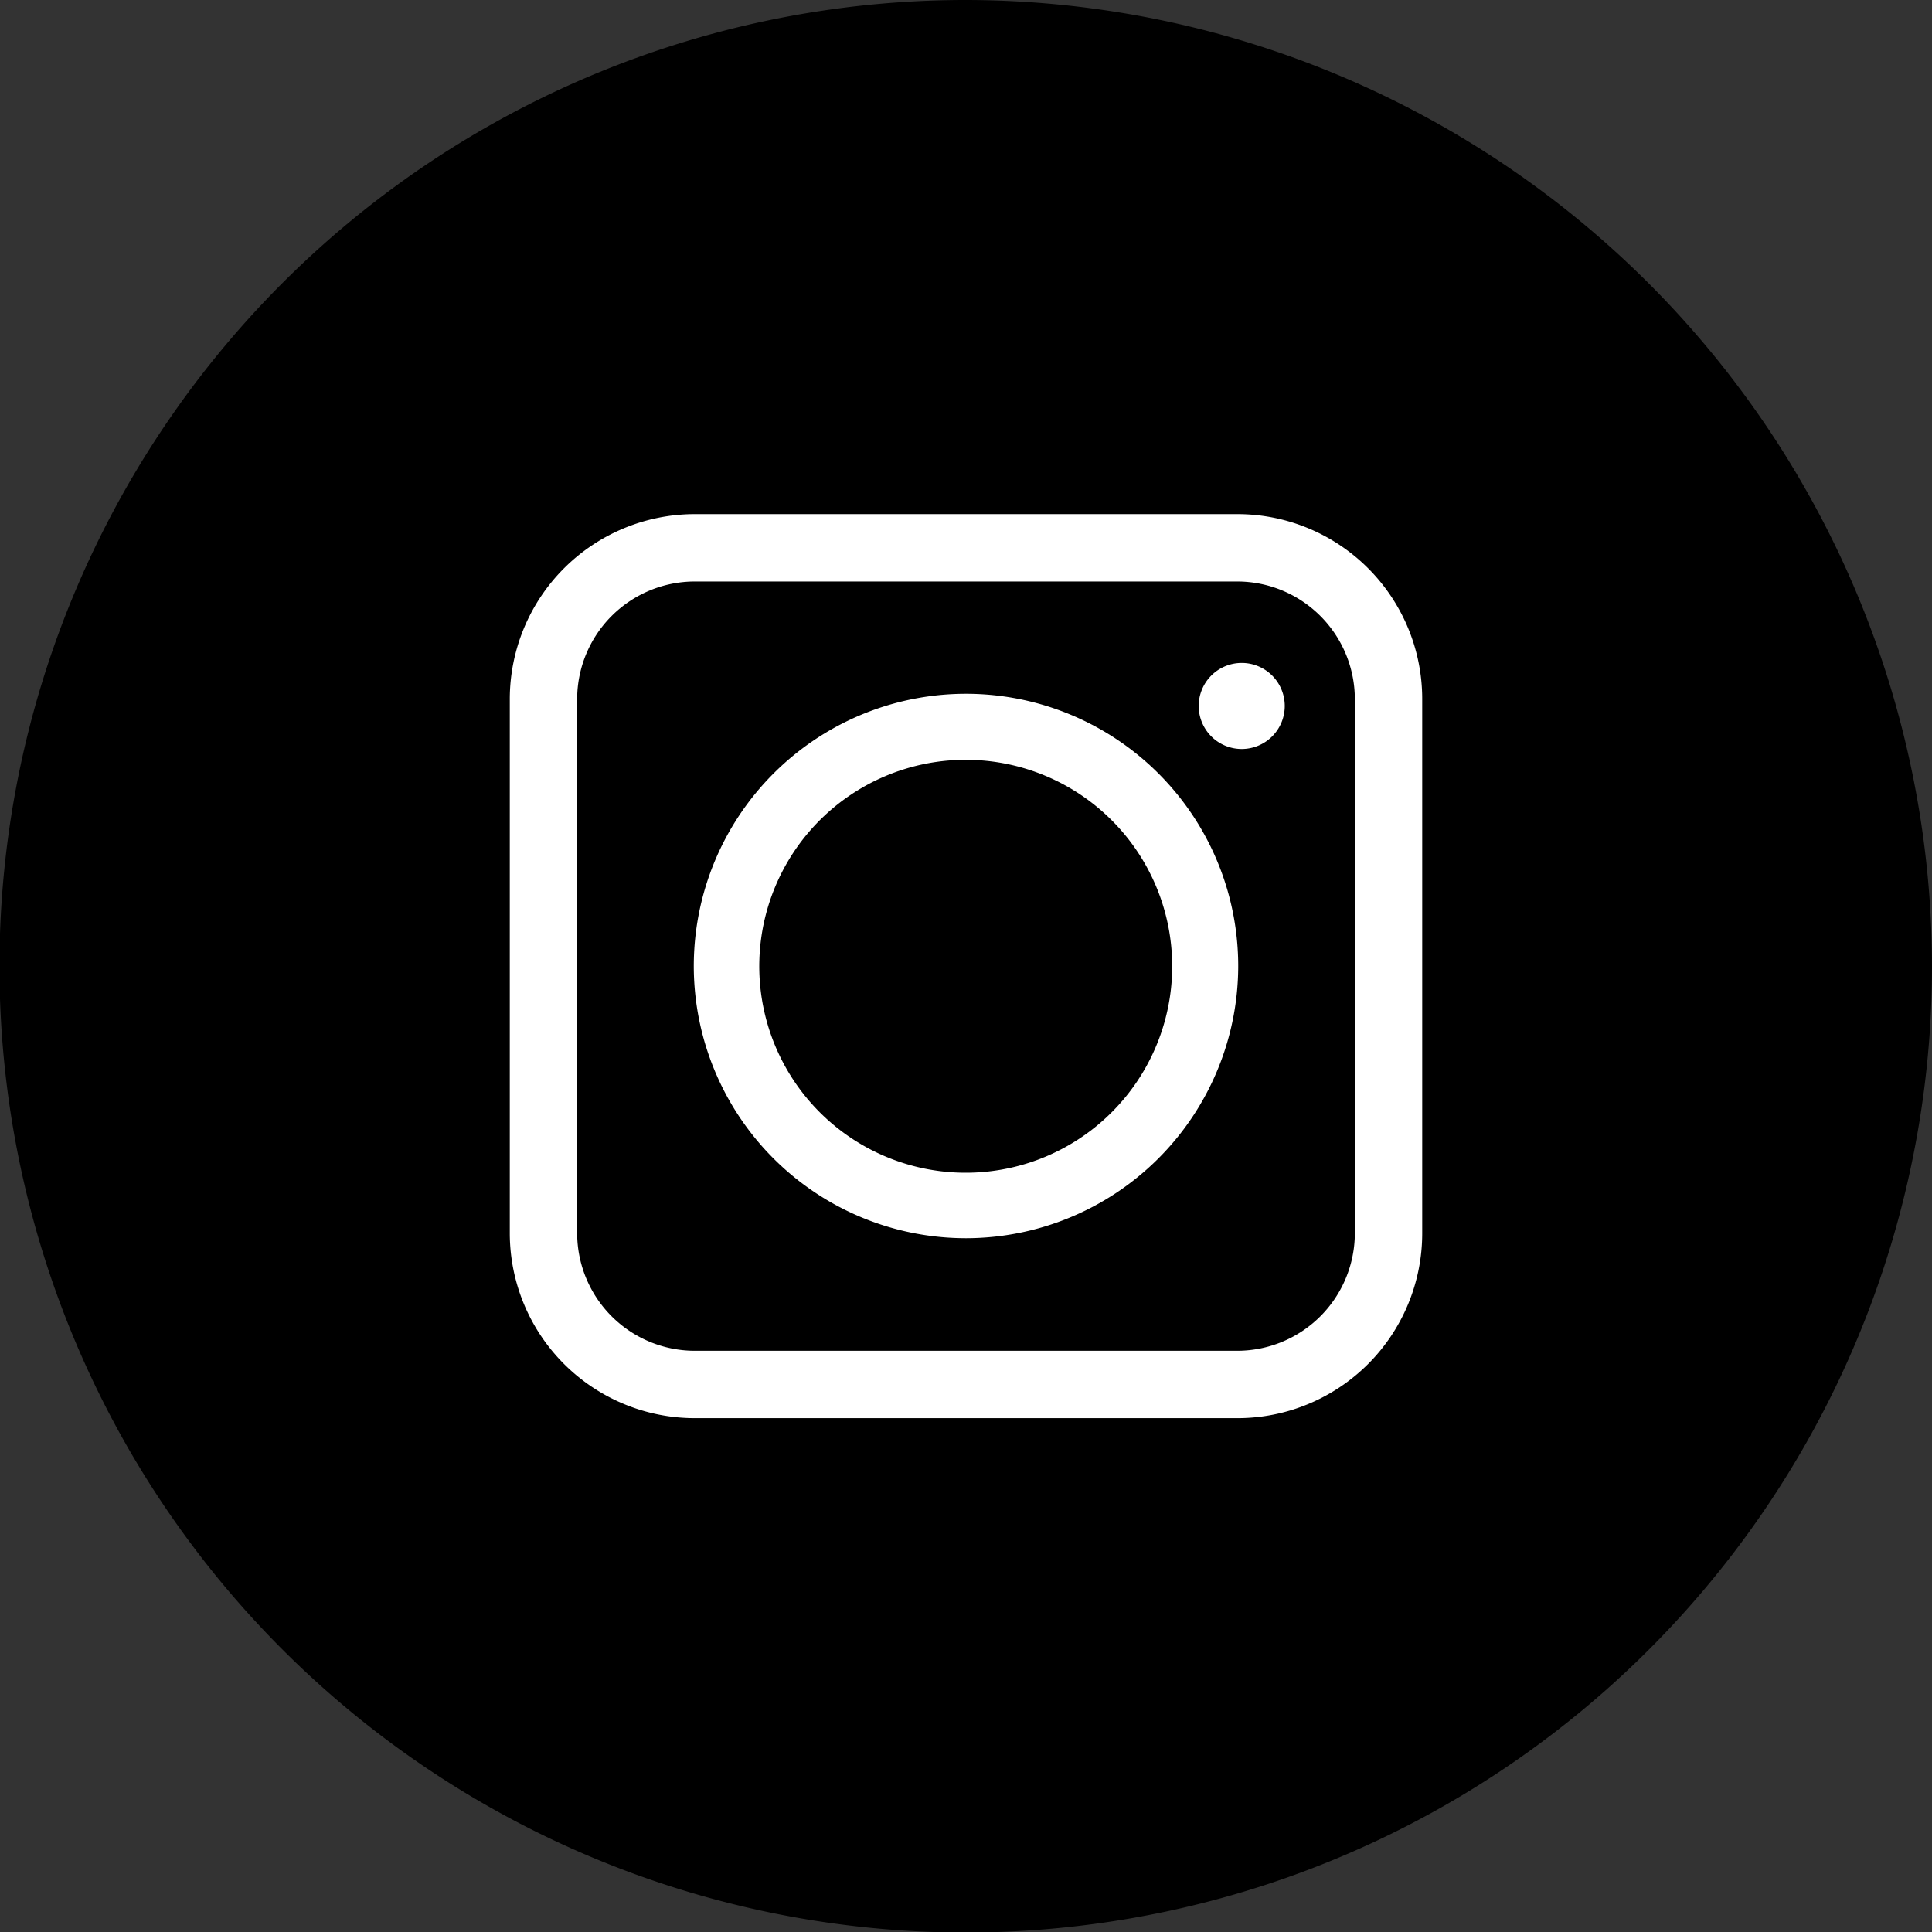
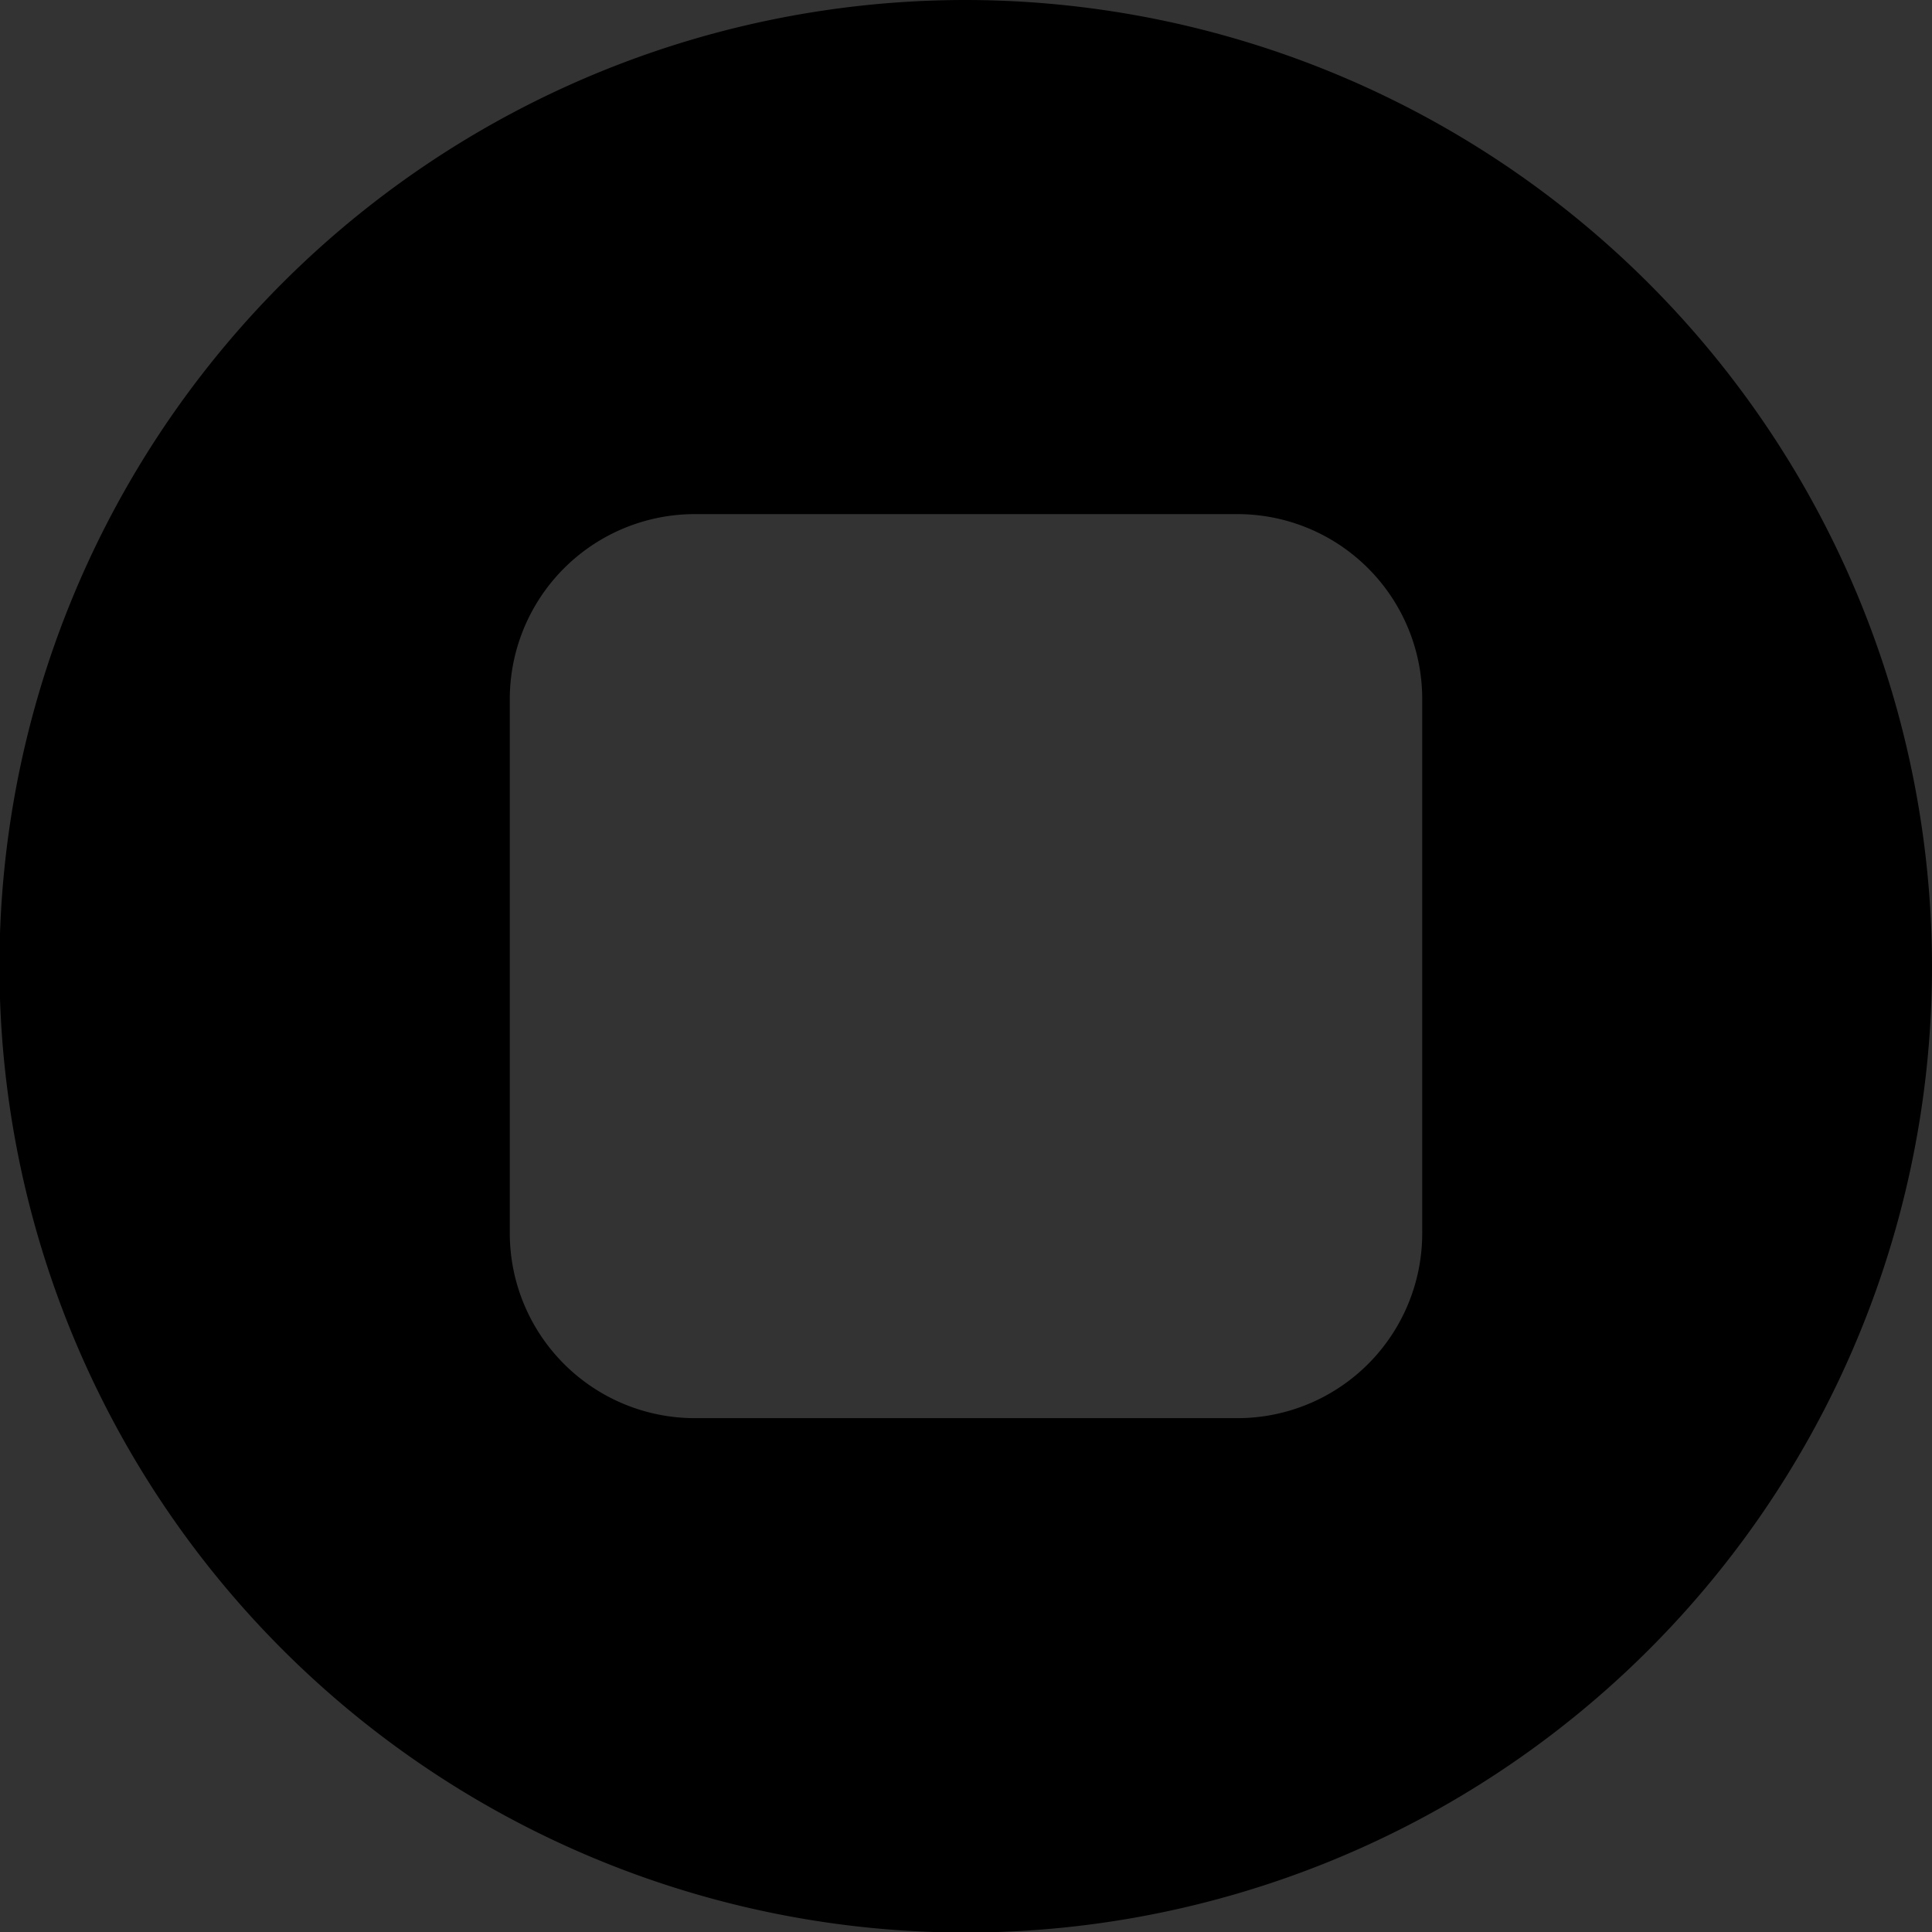
<svg xmlns="http://www.w3.org/2000/svg" viewBox="0 0 71.4 71.41">
  <rect x="0" y="0" width="71.4" height="71.41" fill="#333333" stroke="none" />
  <defs>
    <style>.cls-1{fill:#fff;}.cls-2{fill:#ea282c;}</style>
  </defs>
  <g id="Laag_2" data-name="Laag 2">
    <g id="graphics">
-       <circle class="cls-1" cx="35.91" cy="36.19" r="26.6" />
-       <path d="M35.7,28.08a7.63,7.63,0,1,0,7.62,7.63A7.63,7.63,0,0,0,35.7,28.08Z" />
-       <path d="M45.73,21.49H25.67a4.35,4.35,0,0,0-4.34,4.34V45.58a4.35,4.35,0,0,0,4.34,4.34H45.73a4.35,4.35,0,0,0,4.34-4.34V25.83A4.35,4.35,0,0,0,45.73,21.49ZM27.64,49.37Zm8.06-3.61a10.06,10.06,0,1,1,10.06-10A10.07,10.07,0,0,1,35.7,45.76ZM45.89,27.68a1.59,1.59,0,1,1,1.59-1.59A1.59,1.59,0,0,1,45.89,27.68Z" />
      <path d="M35.7,0A35.71,35.71,0,1,0,71.4,35.71,35.75,35.75,0,0,0,35.7,0ZM52.56,45.58a6.83,6.83,0,0,1-6.83,6.83H25.67a6.84,6.84,0,0,1-6.83-6.83V25.83A6.84,6.84,0,0,1,25.67,19H45.73a6.83,6.83,0,0,1,6.83,6.83Z" />
-       <polygon class="cls-2" points="27.64 49.37 27.64 49.37 27.64 49.37 27.64 49.37" />
    </g>
  </g>
</svg>